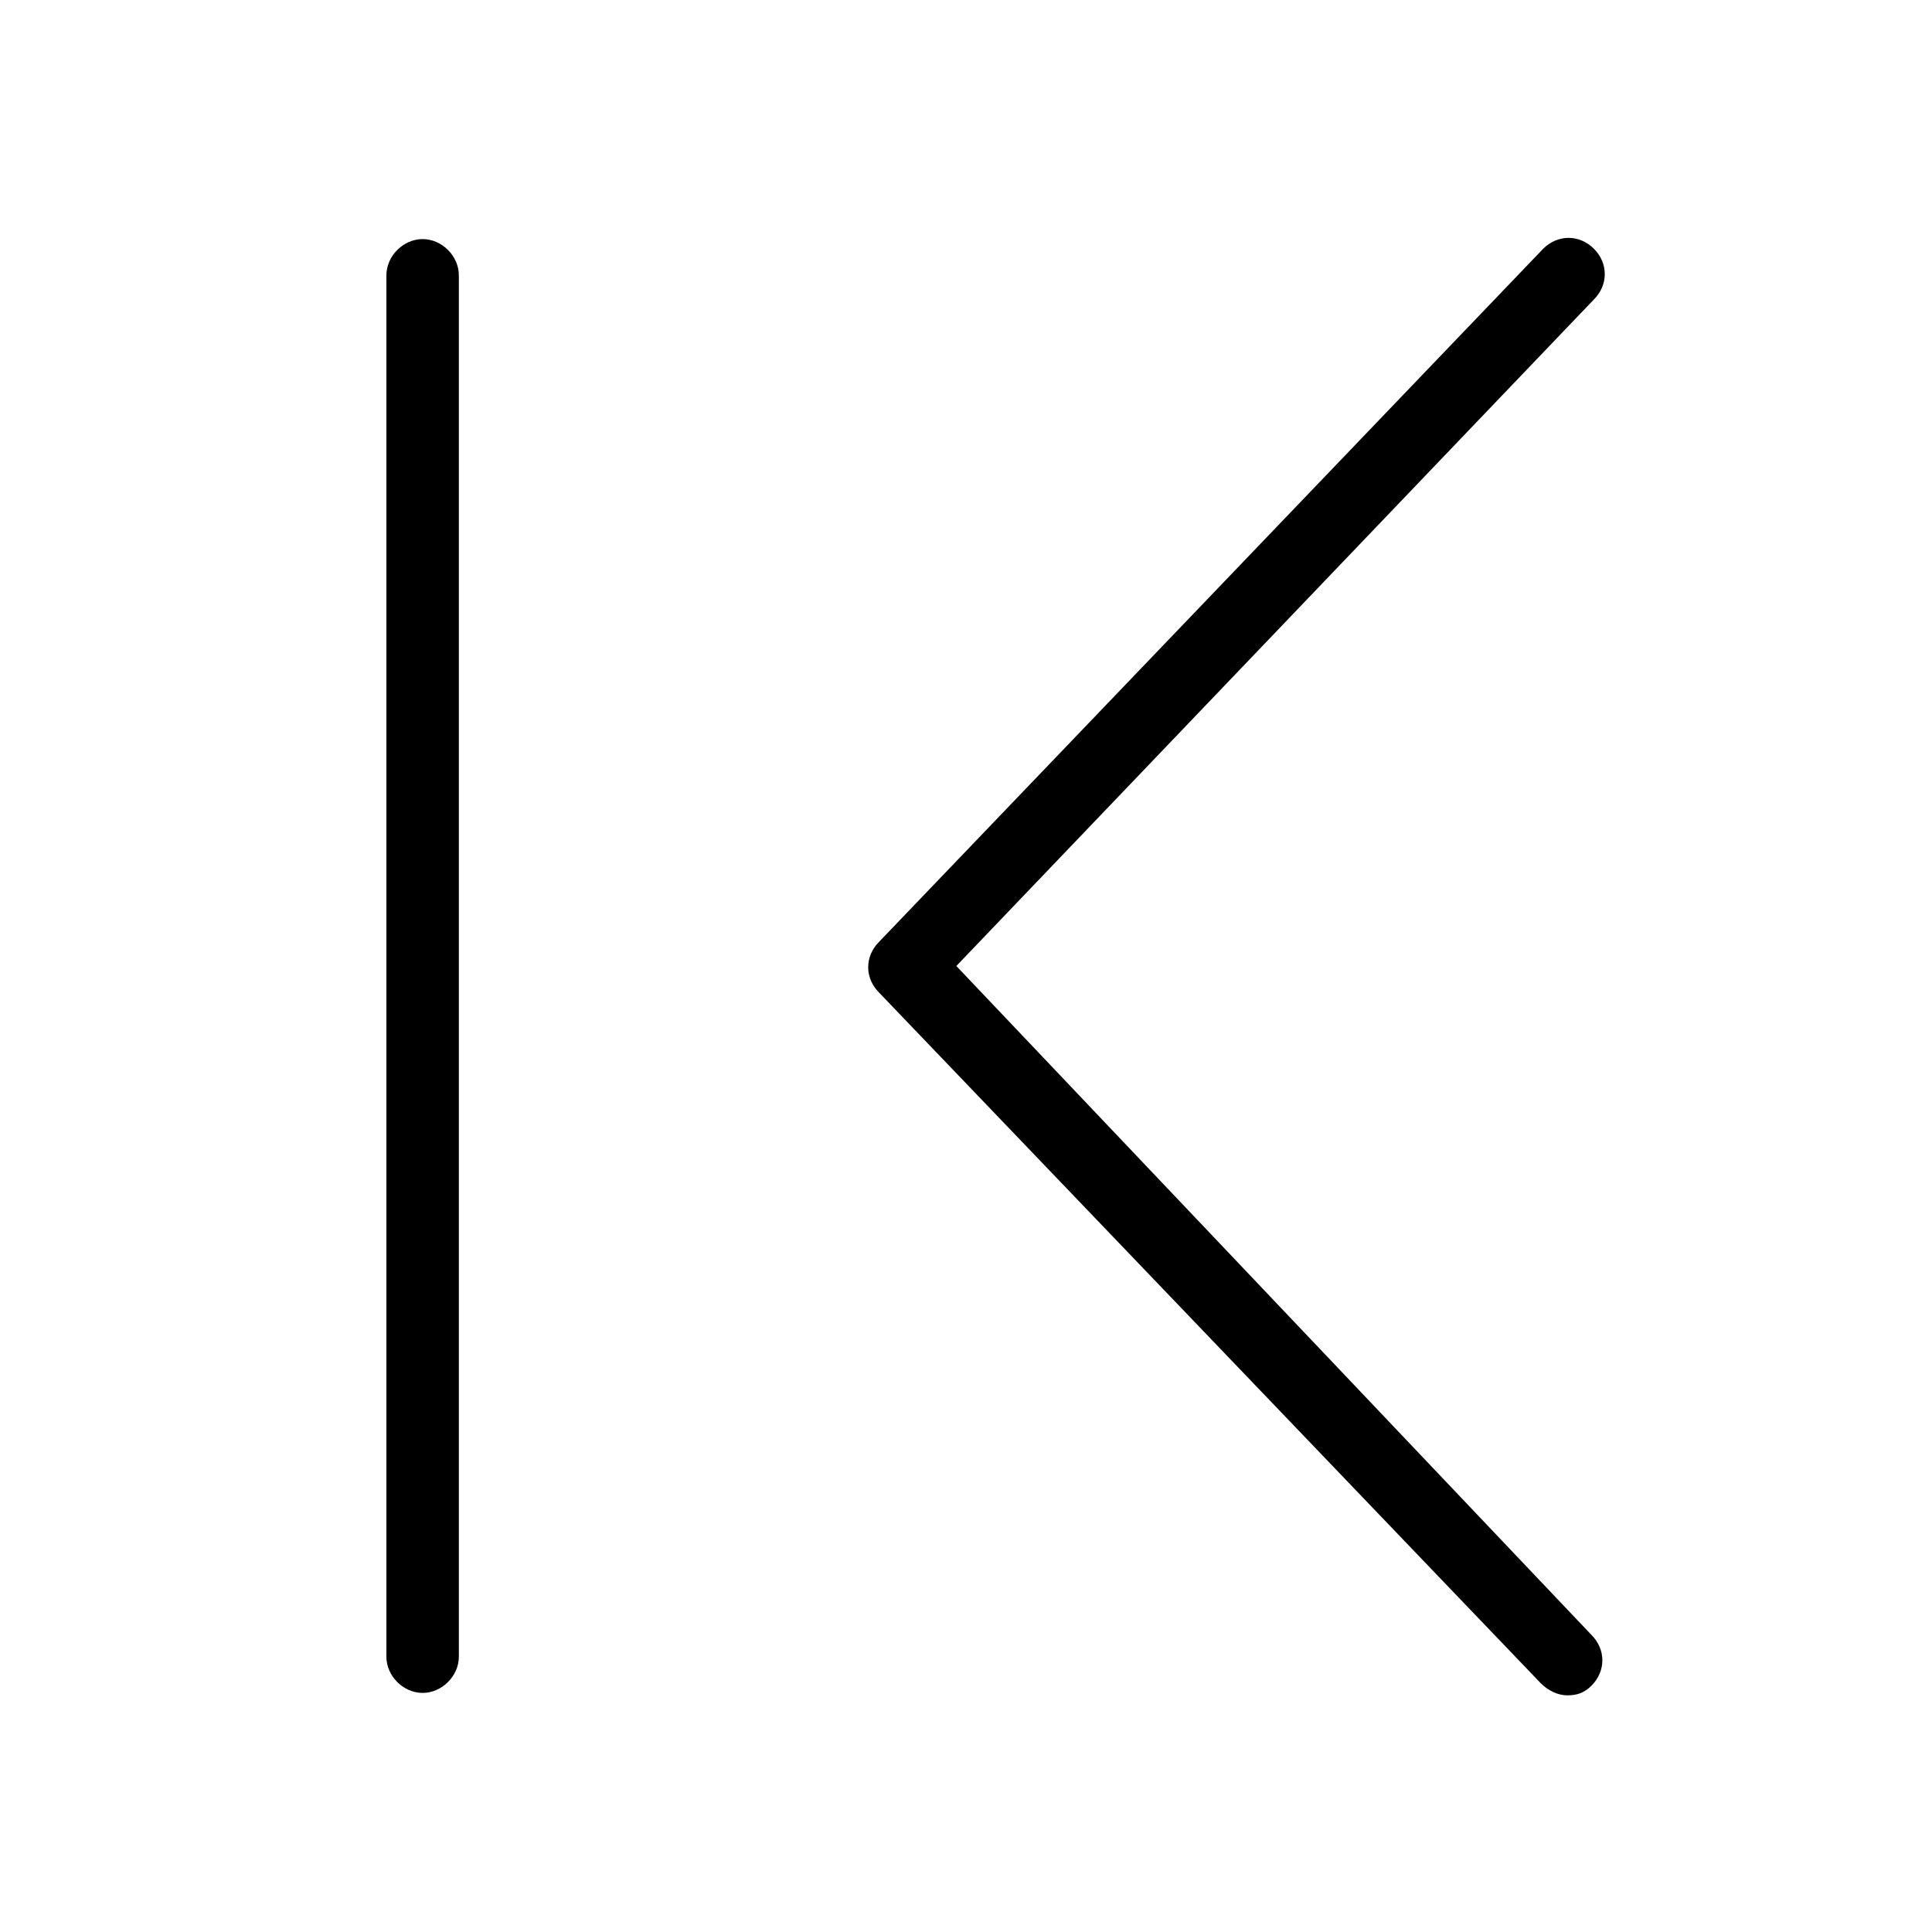
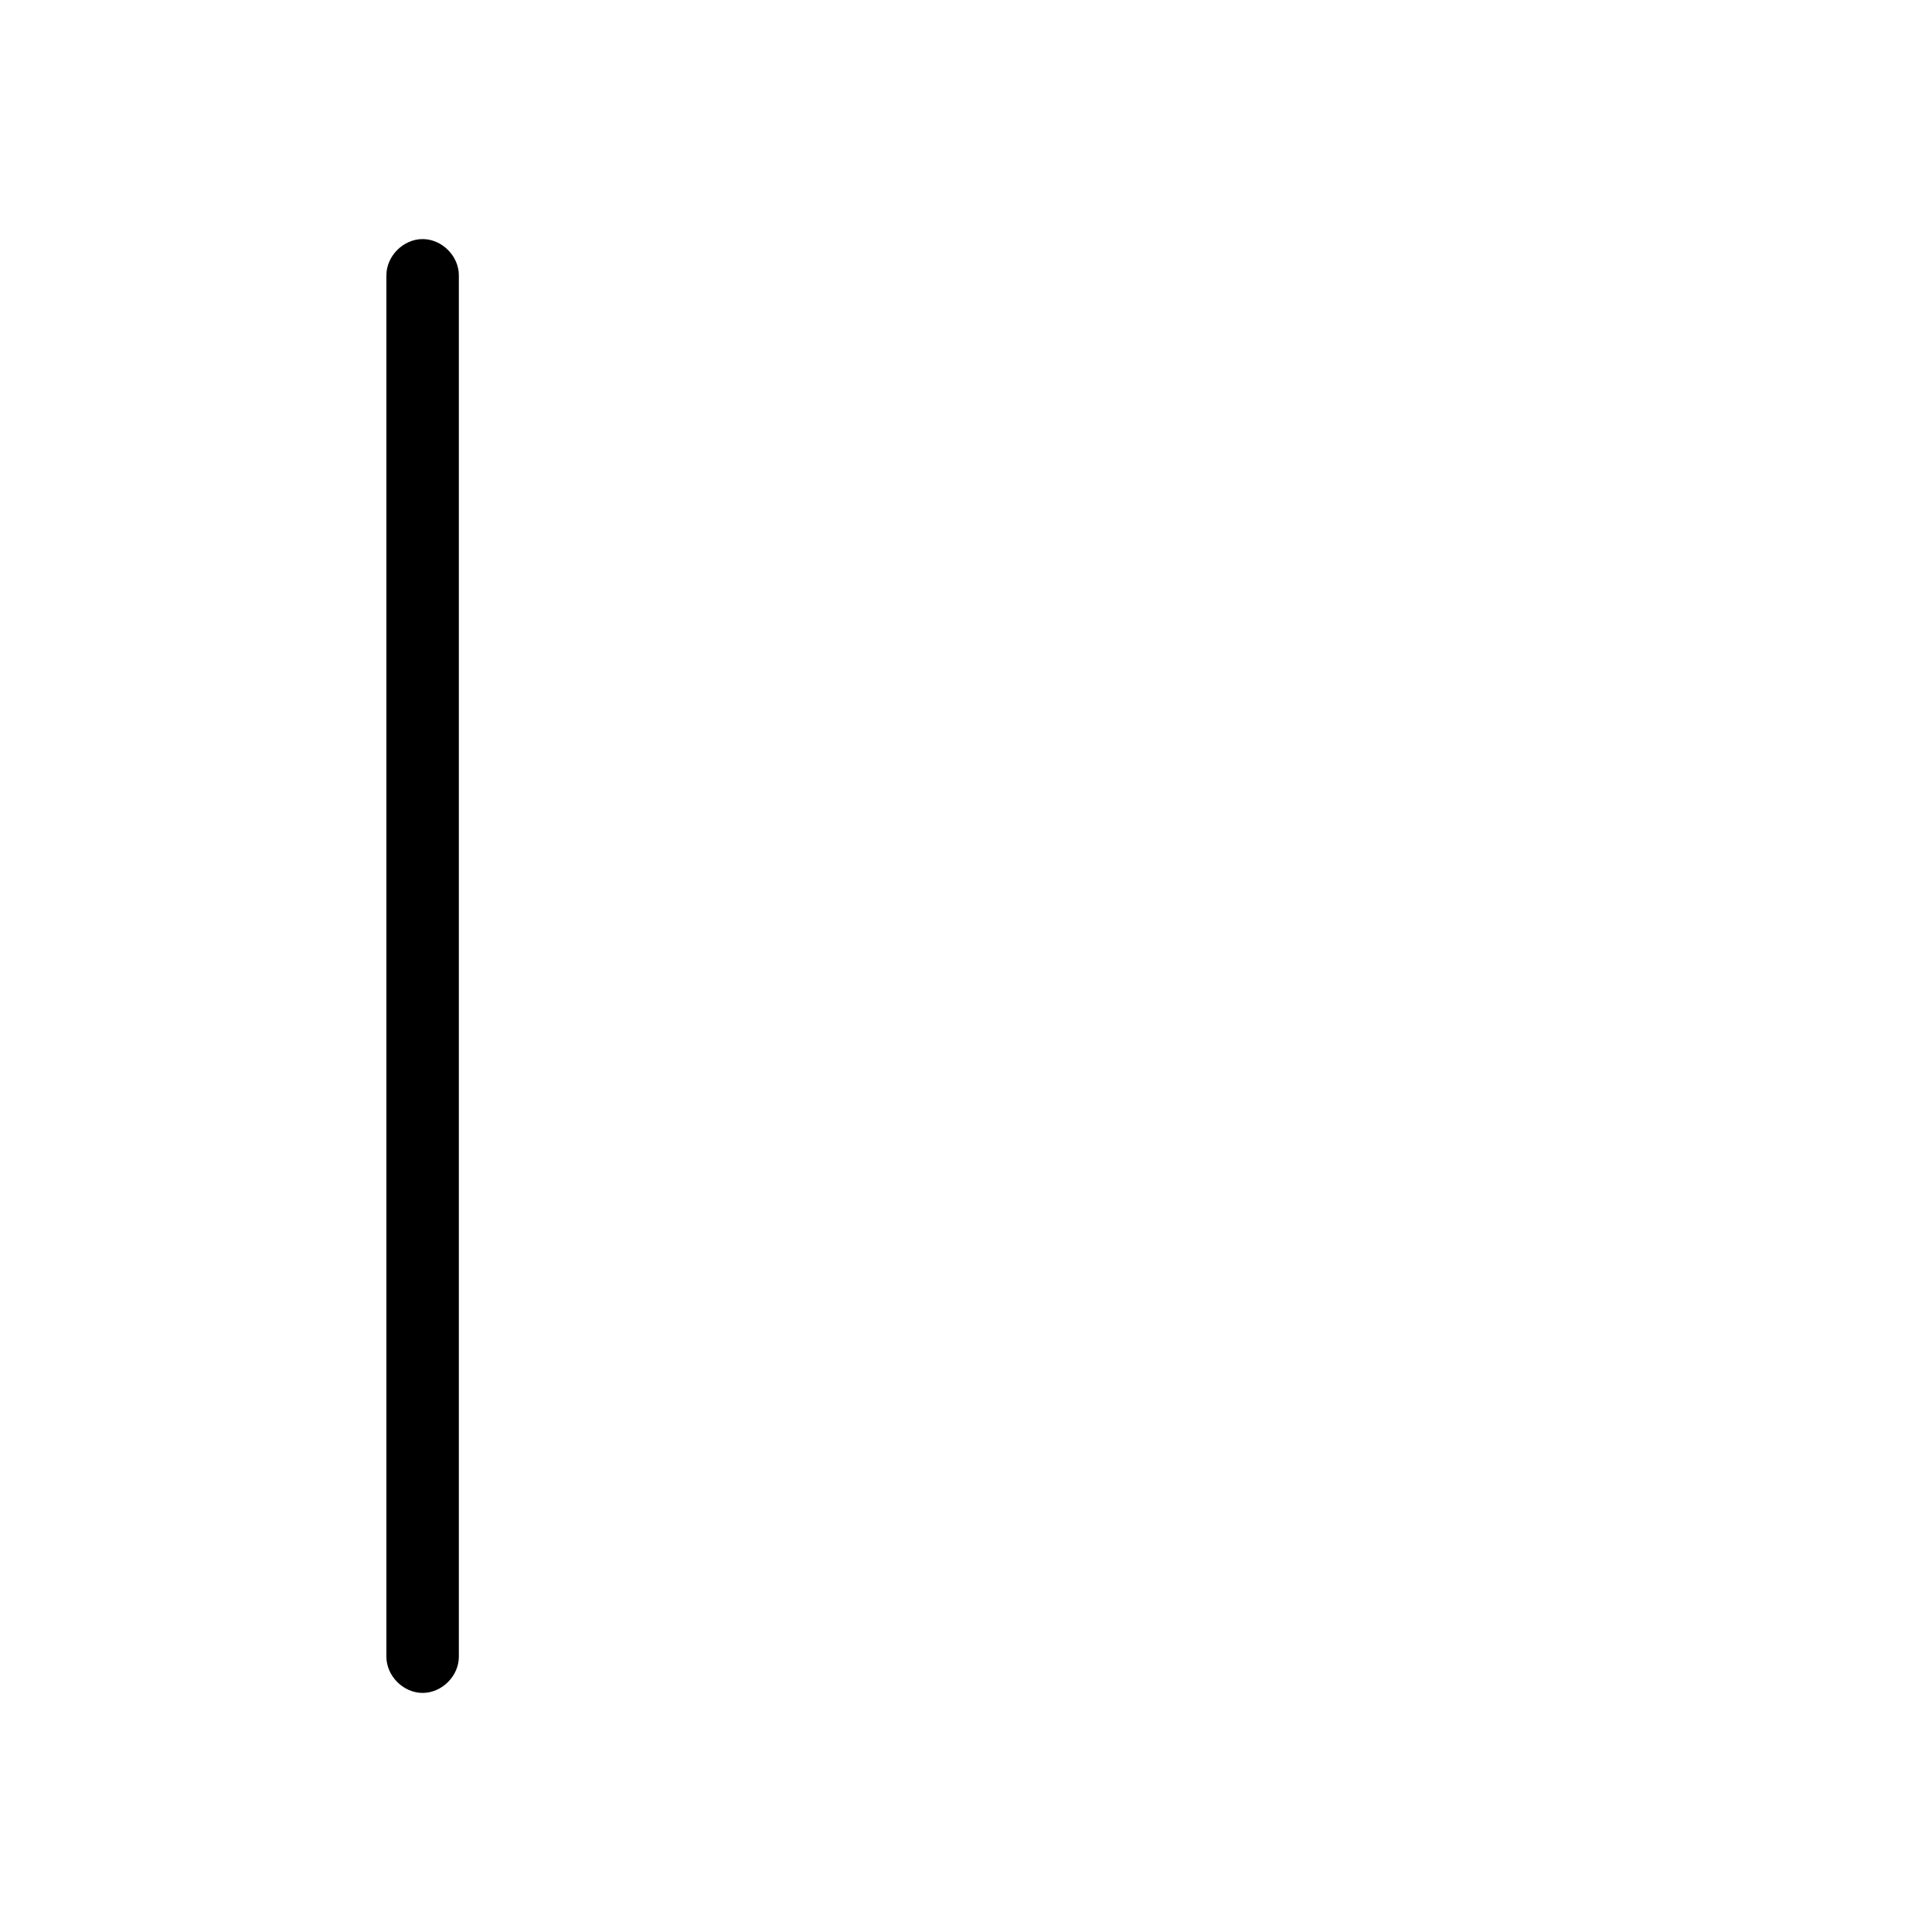
<svg xmlns="http://www.w3.org/2000/svg" version="1.1" viewBox="0 0 80 80">
  <path d="M17.5,9.9c-0.8,0-1.5,0.7-1.5,1.5v57.2c0,0.8,0.7,1.5,1.5,1.5s1.5-0.7,1.5-1.5V11.4C19,10.6,18.3,9.9,17.5,9.9z" fill="currentColor" />
-   <path d="M39.6,40L66,12.4c0.6-0.6,0.6-1.5,0-2.1c-0.6-0.6-1.5-0.6-2.1,0L36.4,39c-0.6,0.6-0.6,1.5,0,2.1l27.4,28.6    c0.3,0.3,0.7,0.5,1.1,0.5c0.4,0,0.7-0.1,1-0.4c0.6-0.6,0.6-1.5,0-2.1L39.6,40z" fill="currentColor" />
</svg>